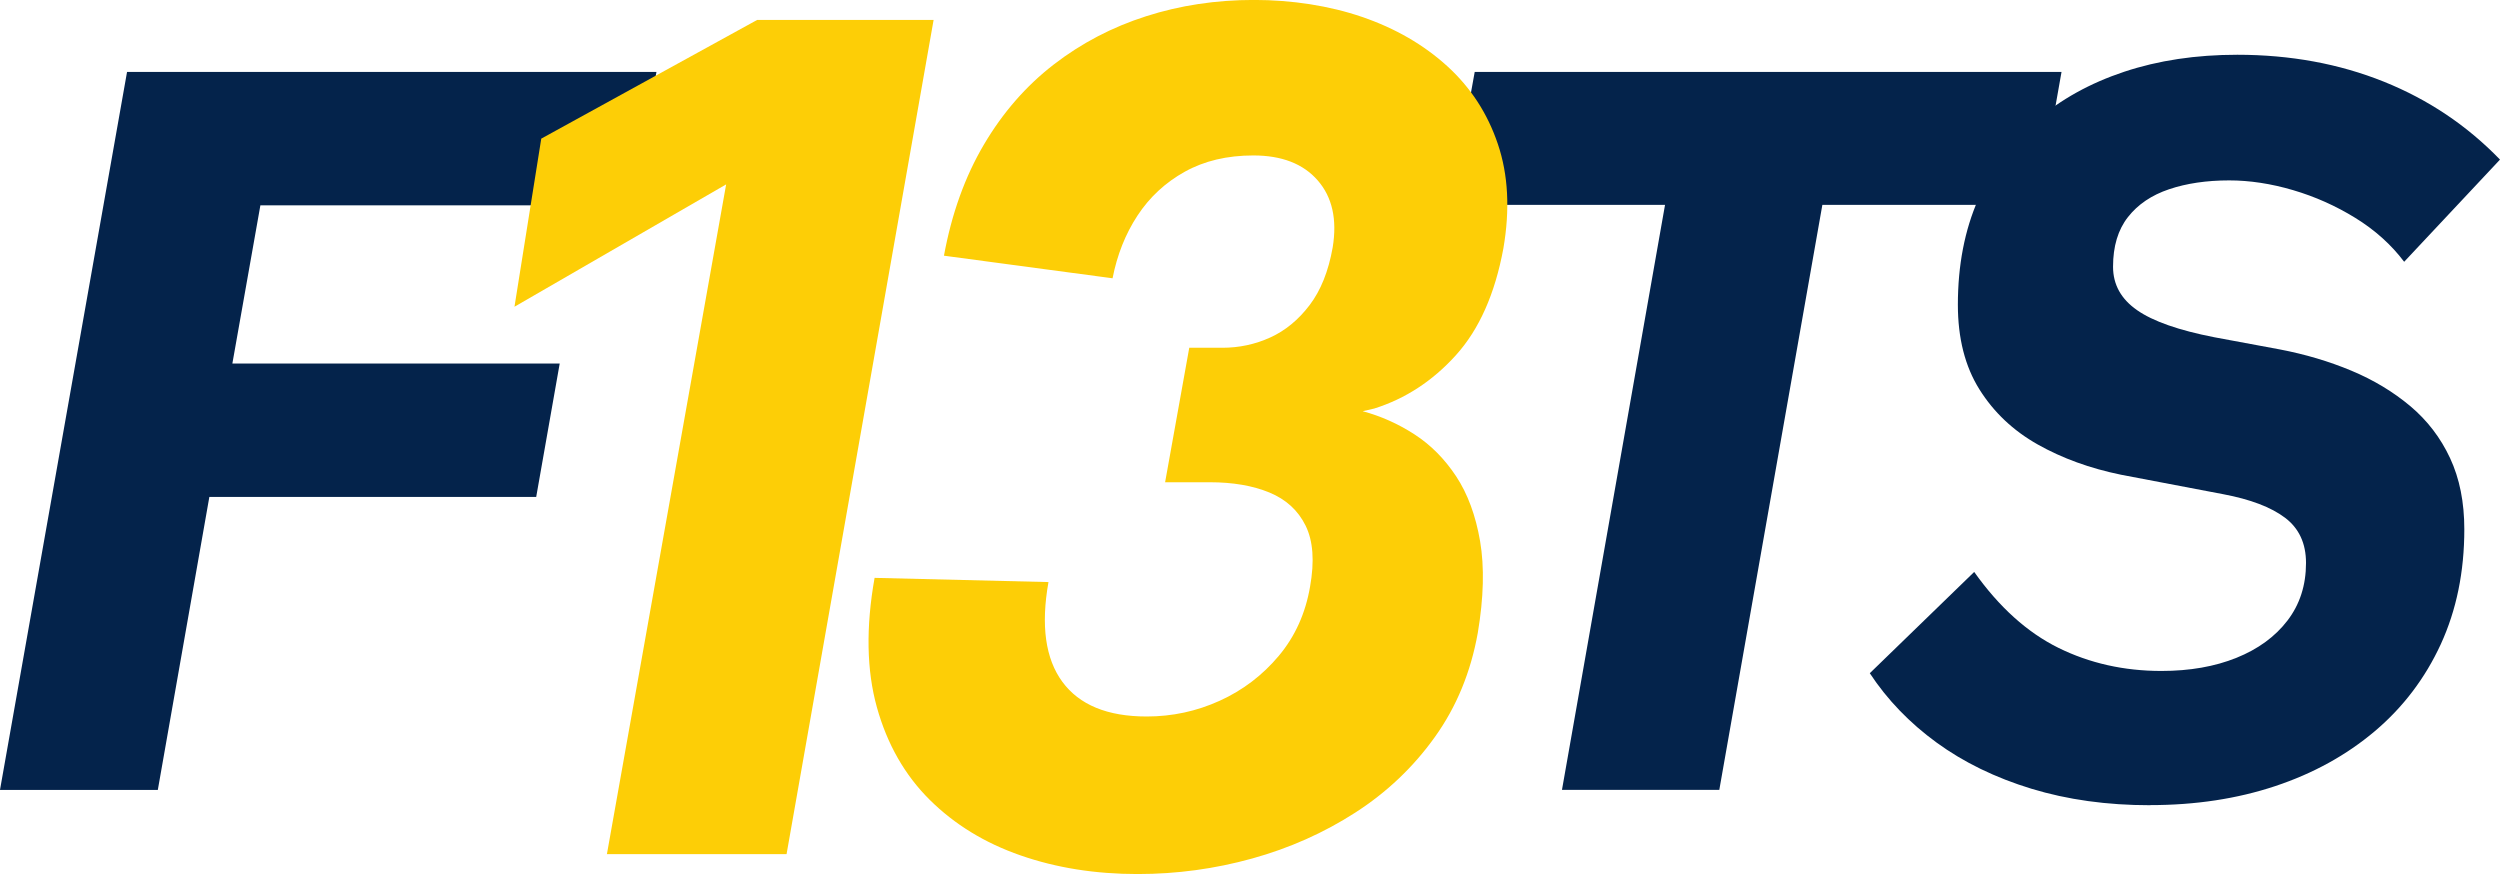
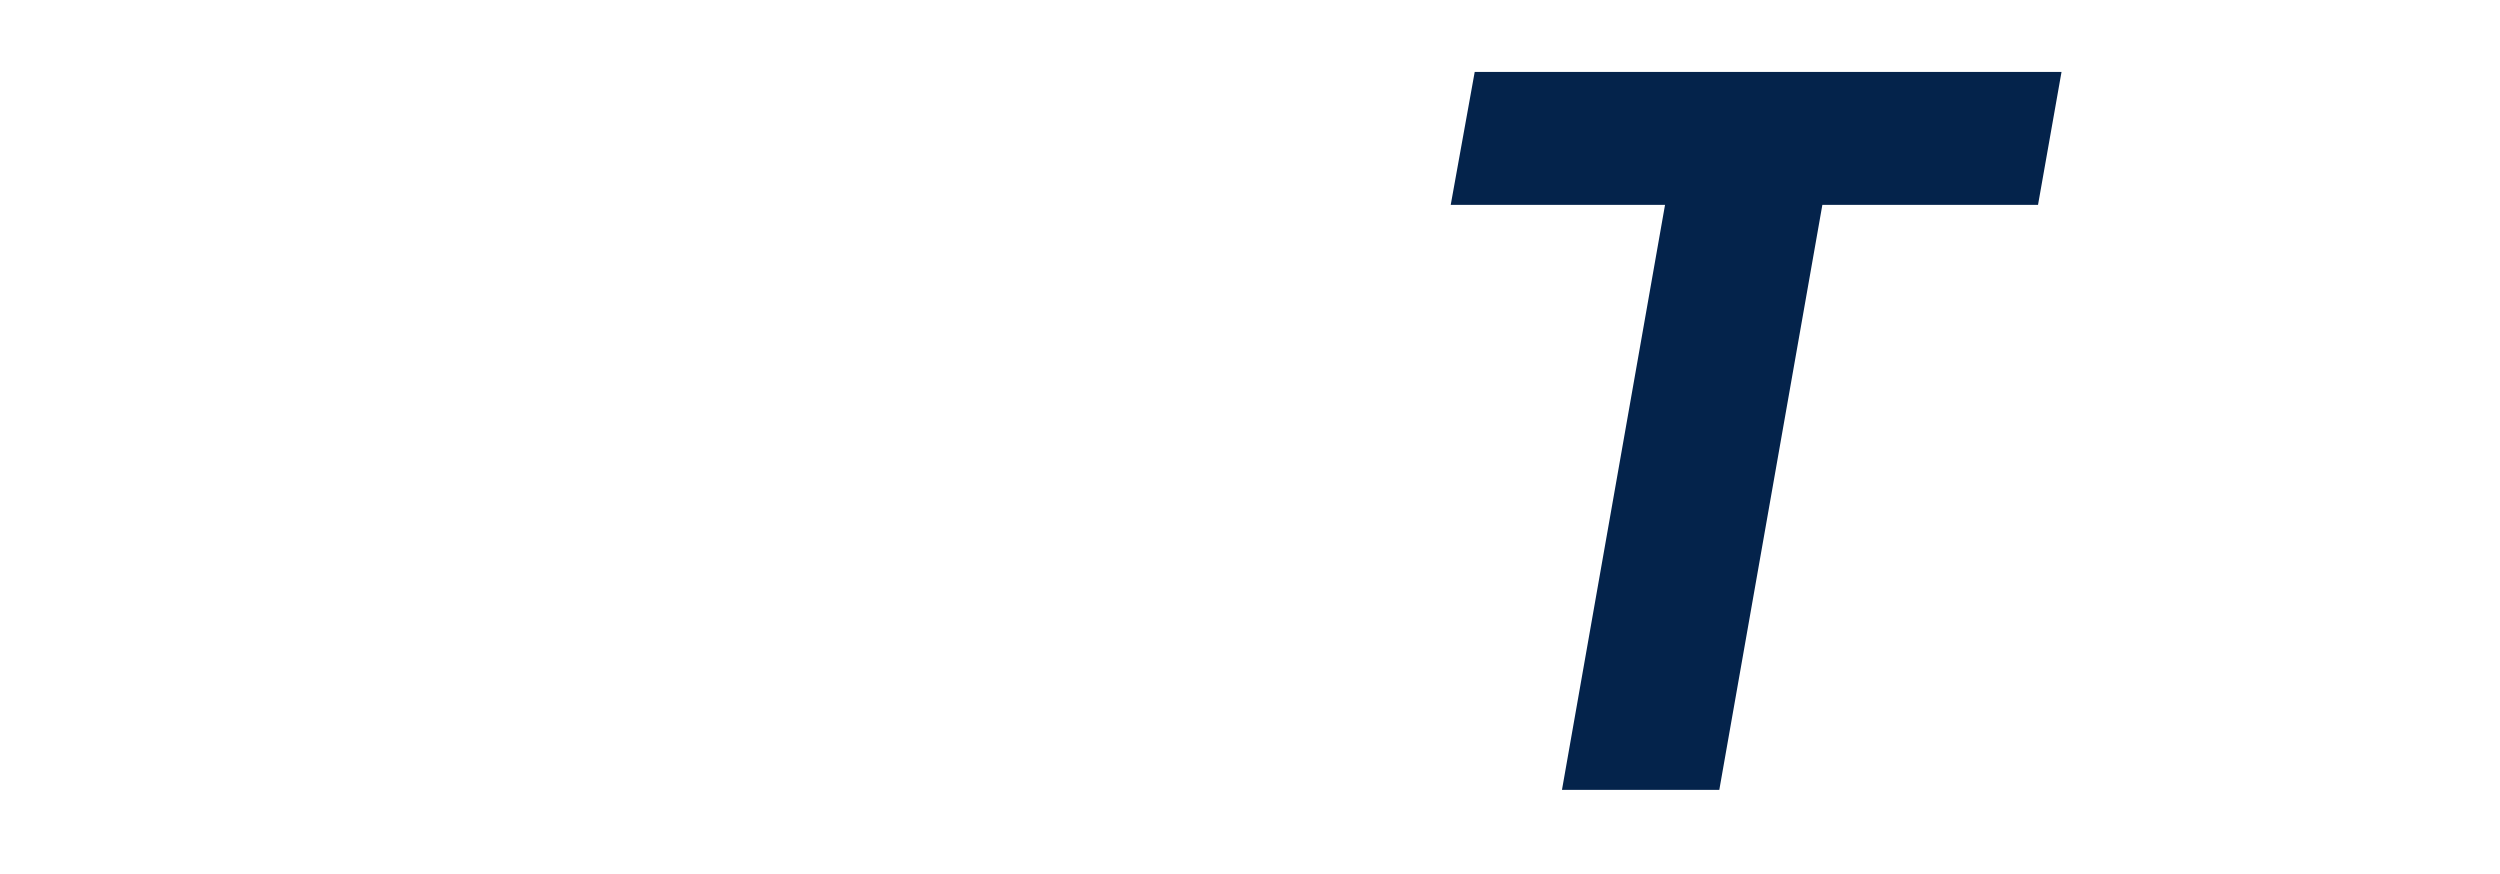
<svg xmlns="http://www.w3.org/2000/svg" id="Laag_1" data-name="Laag 1" viewBox="0 0 463.82 162.16">
  <defs>
    <style> .cls-1 { fill: #fdce06; } .cls-2 { fill: #04234b; } </style>
  </defs>
-   <path class="cls-2" d="M0,146.54L23.57,13.35h98.22l-4.45,24.74H48.31l-5.2,29.36h60.73l-4.36,24.75h-60.64l-9.56,54.35H0Z" />
  <path class="cls-2" d="M289.79,146.54l19.12-108.53h-39.76l4.45-24.66h108.87l-4.36,24.66h-40.01l-19.12,108.53h-29.19Z" />
-   <path class="cls-2" d="M398.9,149.39c-7.99,0-15.33-1.02-22.02-3.06-6.68-2.04-12.54-4.89-17.57-8.55-5.03-3.66-9.17-7.96-12.41-12.88l19.37-18.79c4.64,6.54,9.86,11.24,15.64,14.09,5.79,2.85,12.15,4.28,19.08,4.28,5.26,0,9.9-.81,13.92-2.43,4.03-1.62,7.19-3.93,9.48-6.92,2.29-2.99,3.44-6.55,3.44-10.69,0-3.63-1.3-6.43-3.9-8.39-2.6-1.96-6.42-3.41-11.45-4.36l-18.95-3.61c-5.76-1.18-10.92-3.05-15.48-5.62-4.56-2.57-8.16-5.98-10.82-10.23-2.66-4.25-3.99-9.48-3.99-15.69,0-7.33,1.26-13.85,3.78-19.58,2.52-5.73,6.08-10.58,10.69-14.55,4.61-3.97,10.08-7,16.4-9.1,6.32-2.1,13.31-3.15,20.97-3.15,9.84,0,18.9,1.67,27.18,4.99,8.28,3.33,15.46,8.15,21.56,14.46l-17.78,18.96c-2.4-3.19-5.43-5.9-9.06-8.14-3.63-2.24-7.49-3.96-11.57-5.16-4.08-1.2-8.03-1.8-11.83-1.8-4.19,0-7.91.55-11.15,1.64-3.24,1.09-5.79,2.81-7.63,5.16-1.85,2.35-2.77,5.42-2.77,9.22,0,3.3,1.48,5.98,4.45,8.05,2.96,2.07,7.74,3.74,14.34,5.03l12.16,2.26c4.7.9,9.12,2.21,13.26,3.94,4.14,1.73,7.78,3.93,10.94,6.58,3.16,2.66,5.62,5.87,7.38,9.65,1.76,3.77,2.64,8.17,2.64,13.2,0,7.89-1.46,14.99-4.36,21.31-2.91,6.32-6.99,11.7-12.25,16.15-5.26,4.44-11.42,7.84-18.49,10.19-7.07,2.35-14.8,3.52-23.19,3.52Z" />
-   <path class="cls-1" d="M112.6,158.46l22.12-124.25-39.27,22.7,4.97-31.19L140.47,3.7h32.74l-27.28,154.76h-33.33Z" />
-   <path class="cls-1" d="M211.07,162.16c-7.86,0-15.11-1.15-21.73-3.46-6.63-2.3-12.25-5.75-16.86-10.32-4.61-4.58-7.88-10.3-9.79-17.15-1.91-6.86-2.06-14.86-.43-24.02l32.26.78c-1.43,8.06-.57,14.23,2.58,18.51s8.36,6.43,15.64,6.43c4.74,0,9.26-.97,13.55-2.92,4.29-1.95,7.94-4.73,10.96-8.33,3.02-3.6,4.95-7.88,5.8-12.82.85-4.74.57-8.52-.83-11.35-1.4-2.83-3.64-4.87-6.72-6.14-3.09-1.27-6.77-1.9-11.06-1.9h-8.28l4.48-24.95h6.14c3.12,0,6.07-.63,8.87-1.9,2.8-1.27,5.23-3.27,7.31-6,2.08-2.73,3.51-6.3,4.29-10.72.85-5.2-.08-9.34-2.78-12.43-2.69-3.09-6.67-4.63-11.94-4.63-4.87,0-9.11,1.01-12.72,3.02-3.61,2.01-6.53,4.72-8.77,8.13-2.24,3.41-3.78,7.29-4.63,11.64l-31.28-4.19c1.43-7.79,3.9-14.66,7.41-20.61s7.83-10.9,12.96-14.86c5.13-3.96,10.85-6.95,17.15-8.96,6.3-2.02,12.96-3.02,19.98-3.02s13.99,1.06,20.13,3.17c6.14,2.11,11.38,5.15,15.74,9.11,4.35,3.96,7.49,8.79,9.4,14.47,1.92,5.68,2.26,12.13,1.02,19.34-1.56,8.45-4.5,15.05-8.82,19.83-4.32,4.78-9.37,8.07-15.15,9.89l-2.14.49c3.38.91,6.58,2.34,9.6,4.29,3.02,1.95,5.6,4.55,7.75,7.8,2.14,3.25,3.62,7.26,4.44,12.04.81,4.78.67,10.44-.43,17-1.3,7.28-3.95,13.71-7.95,19.3-3.99,5.59-8.92,10.27-14.76,14.03-5.85,3.77-12.23,6.61-19.15,8.53-6.92,1.92-13.98,2.88-21.2,2.88Z" />
</svg>